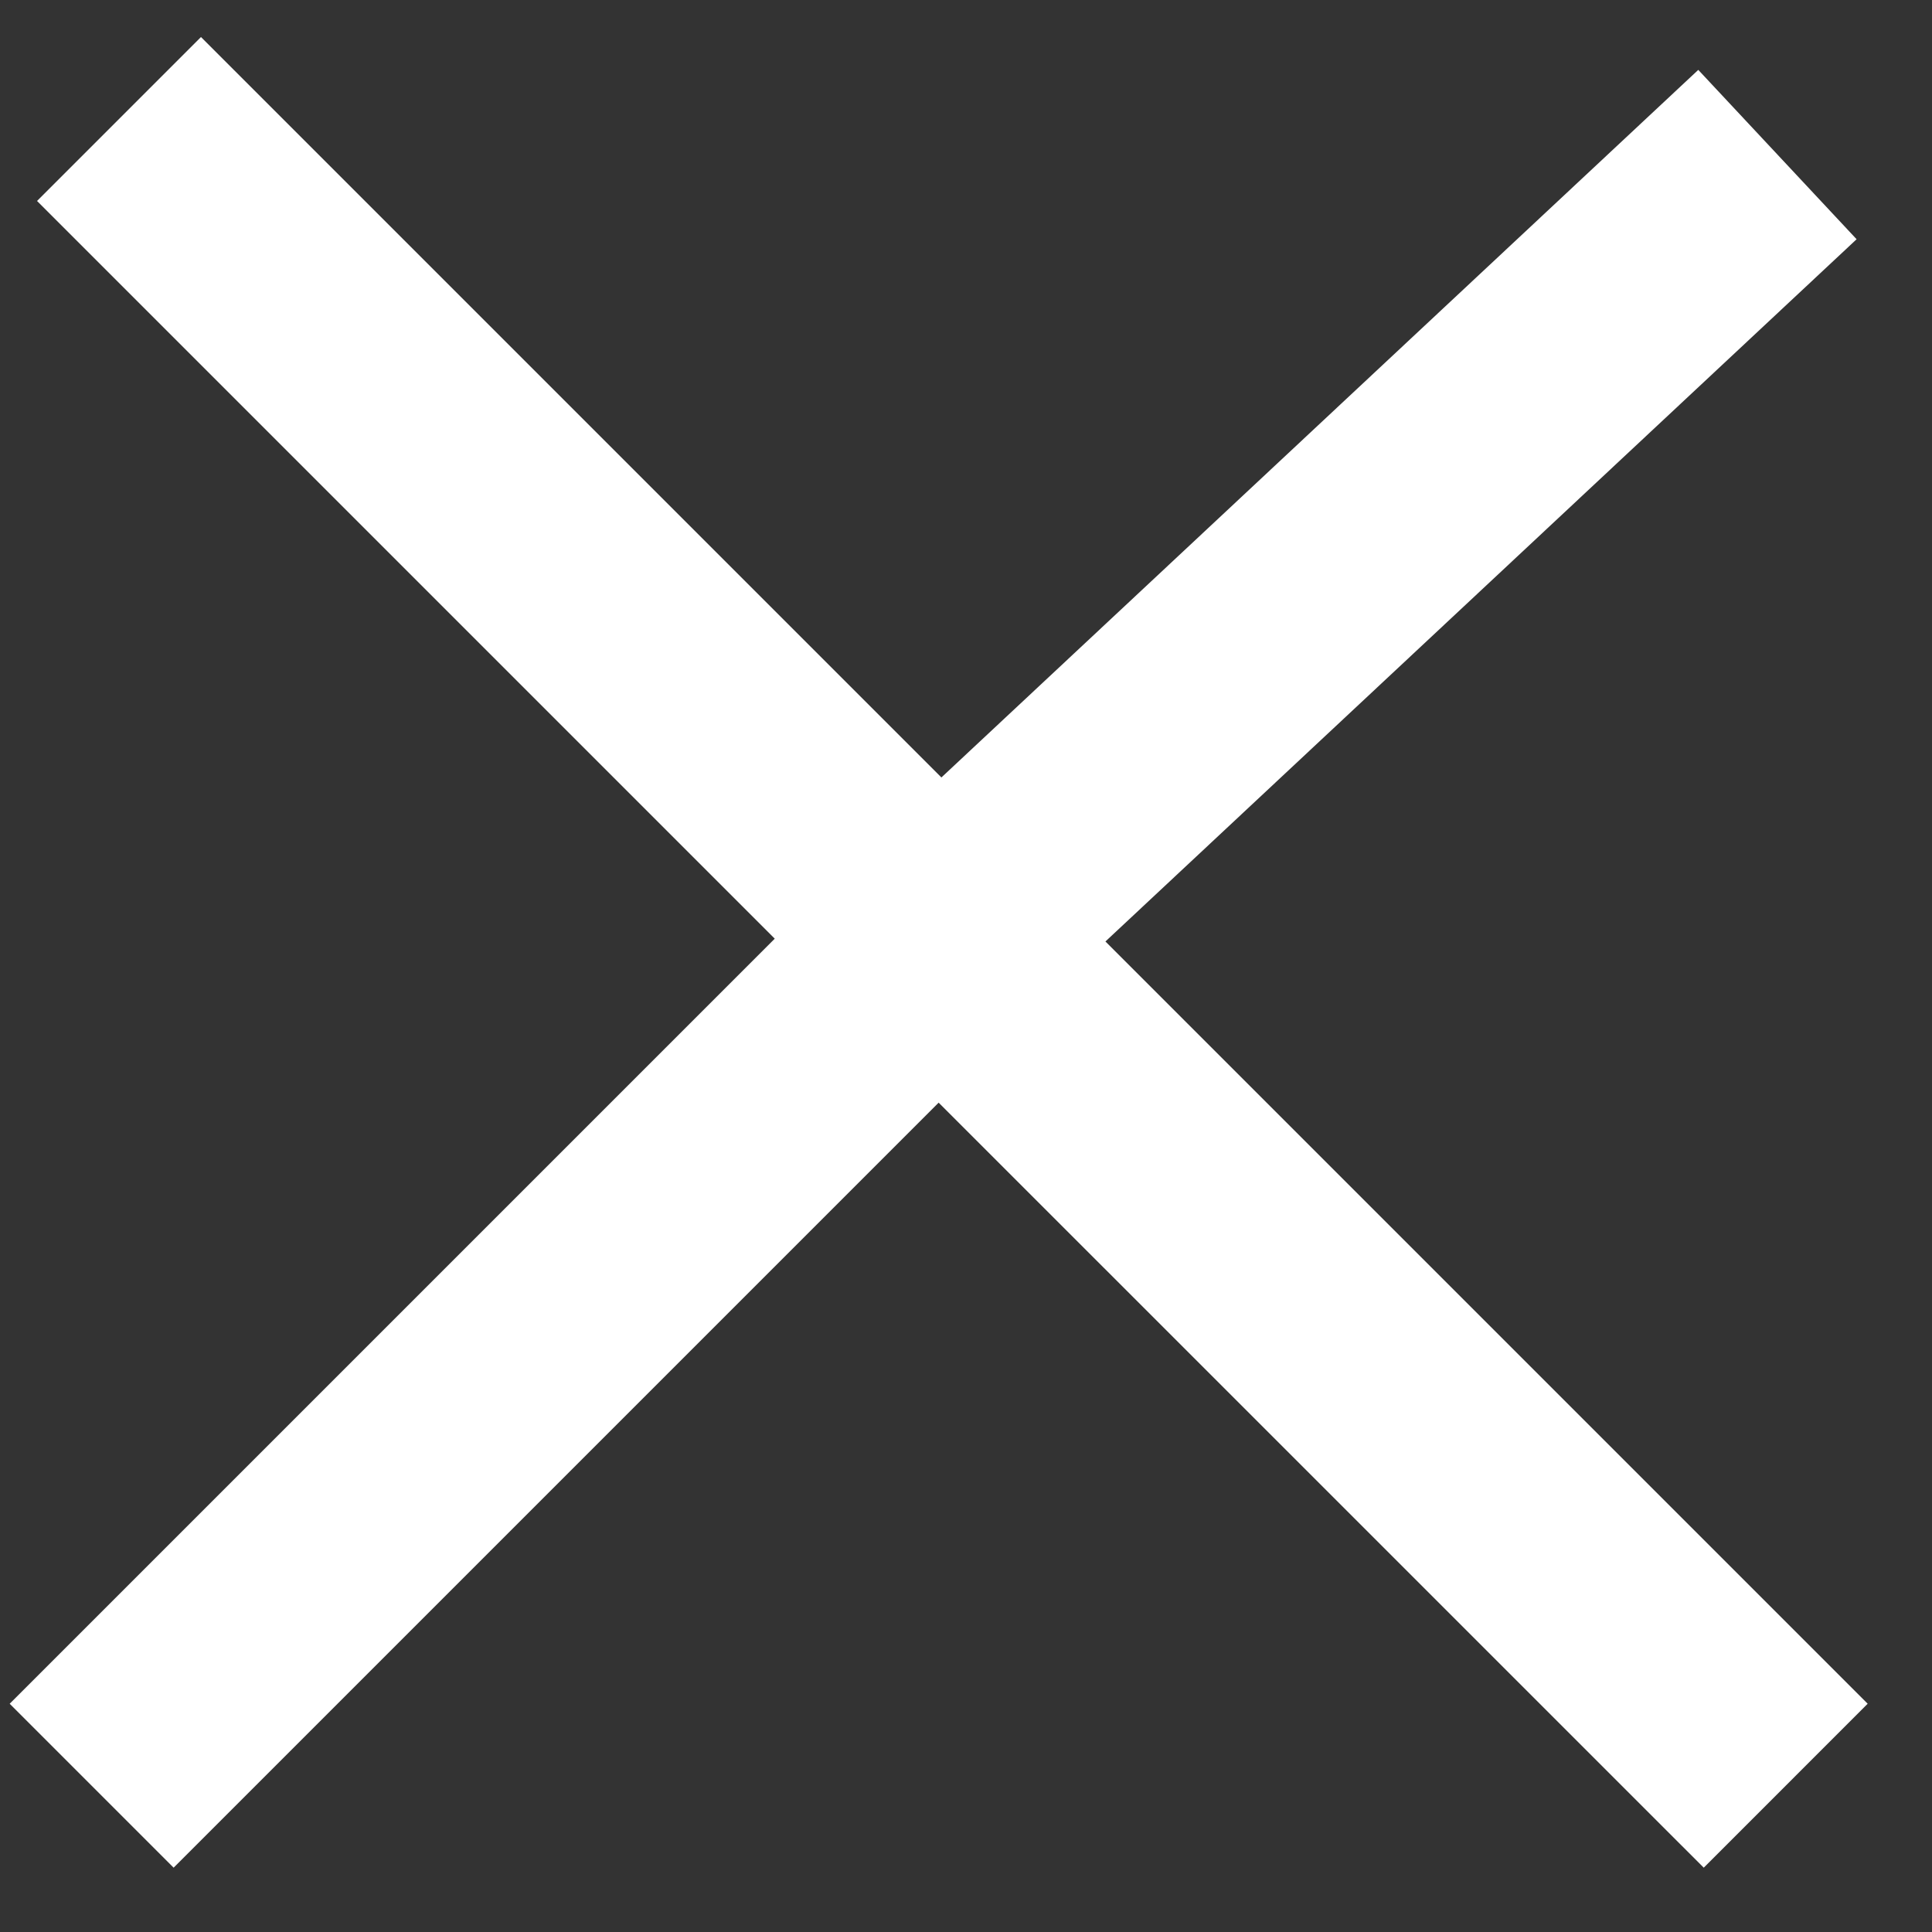
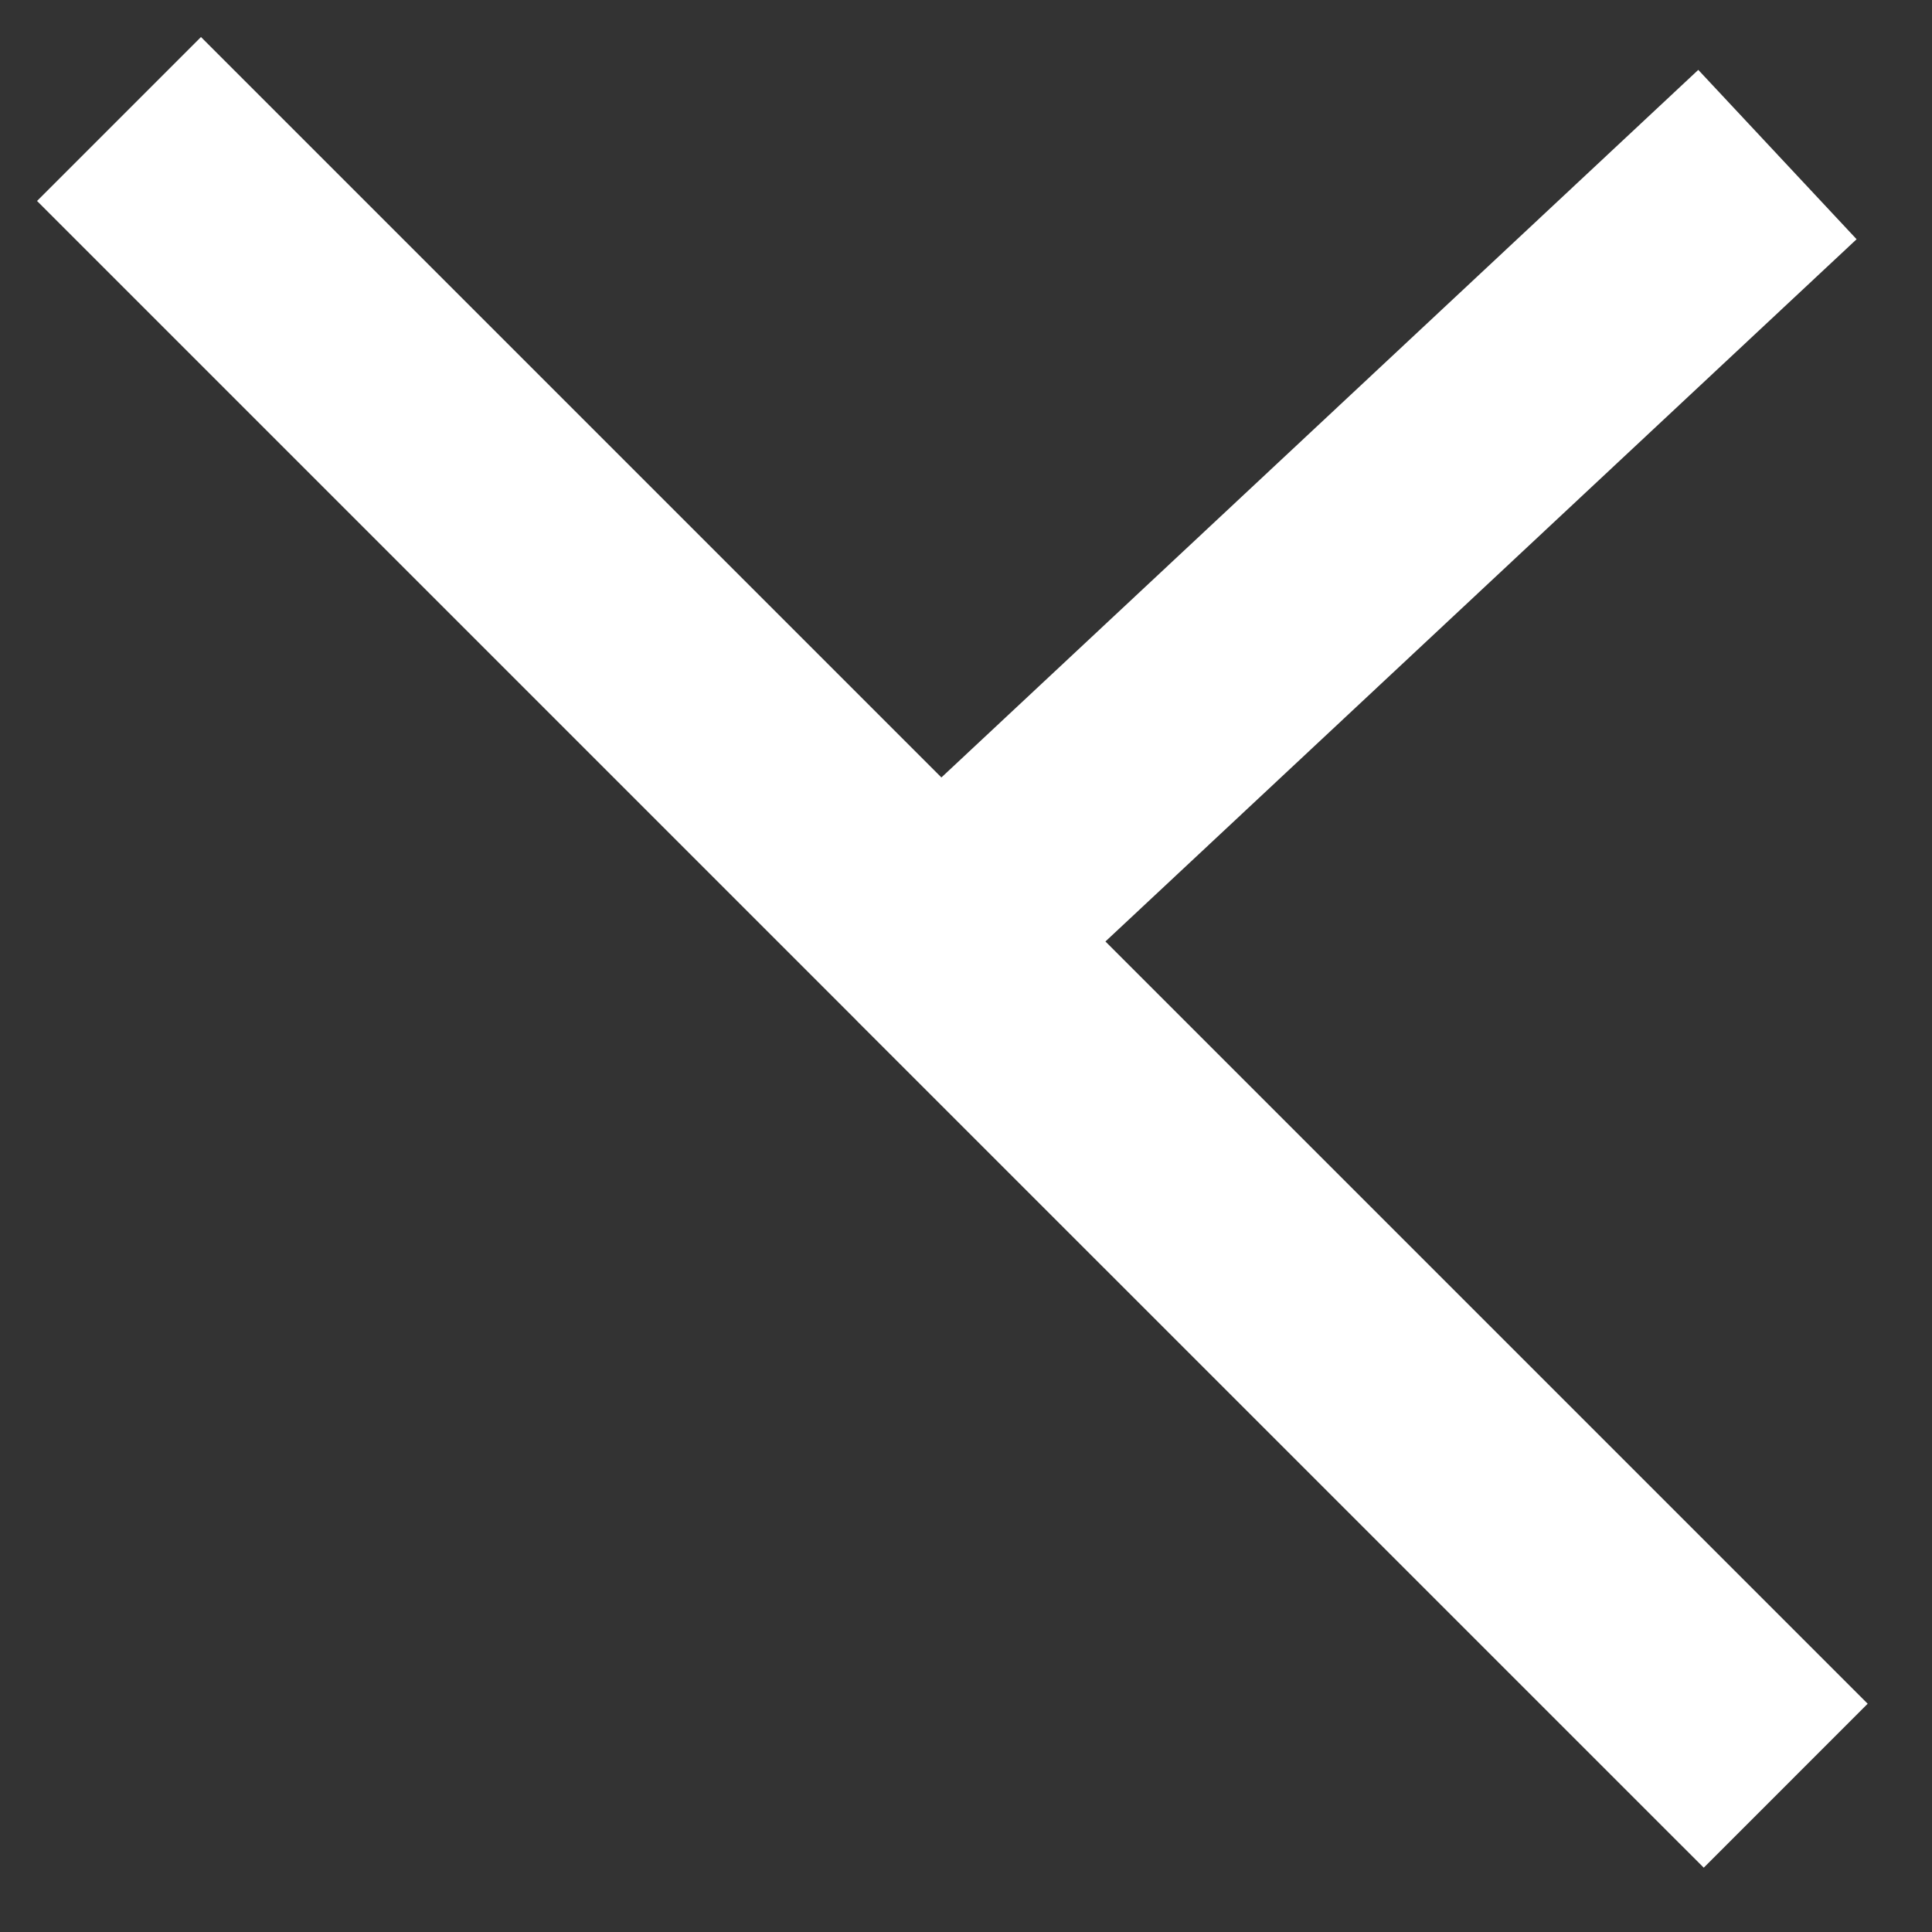
<svg xmlns="http://www.w3.org/2000/svg" width="25" height="25" viewBox="0 0 25 25" fill="none">
  <rect x="0" y="0" width="25" height="25" fill="#333333" stroke="none" />
-   <path d="M23 2L12.146 12.147M1.186 23.107L12.146 12.147M12.146 12.147L23.107 23.107L1.54 1.54" stroke="white" stroke-width="3" />
+   <path d="M23 2L12.146 12.147M1.186 23.107M12.146 12.147L23.107 23.107L1.54 1.54" stroke="white" stroke-width="3" />
</svg>